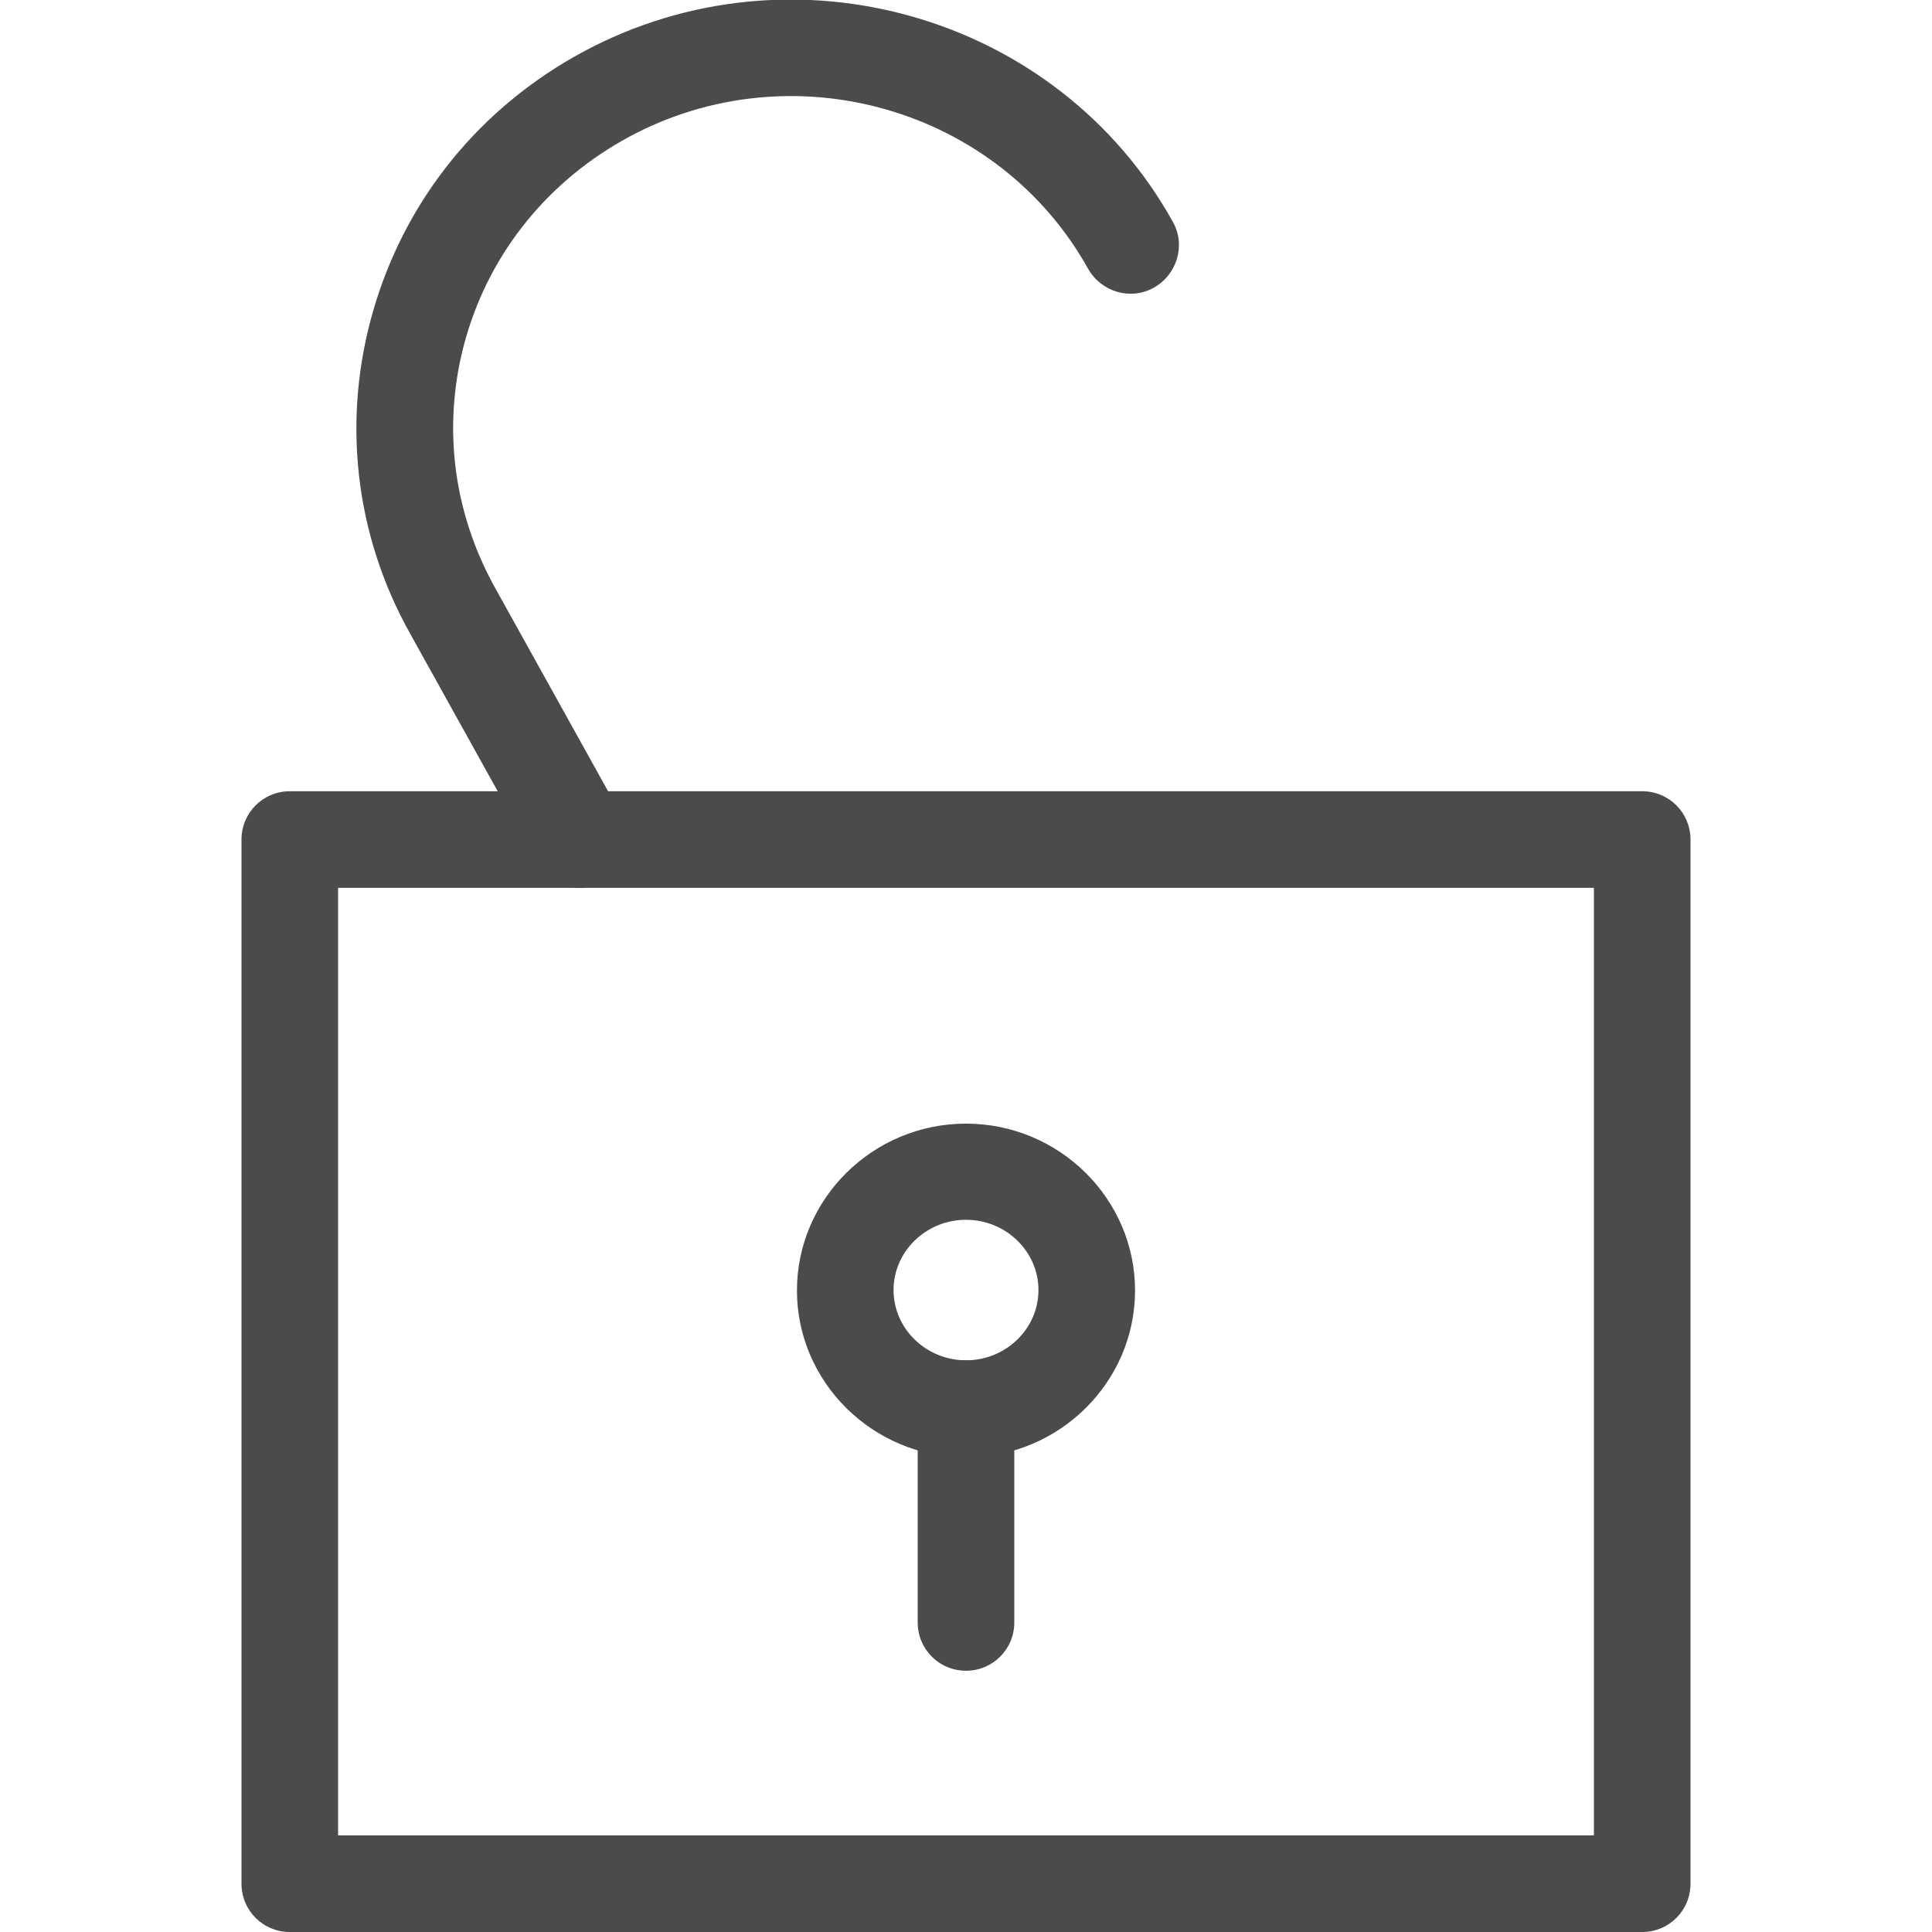
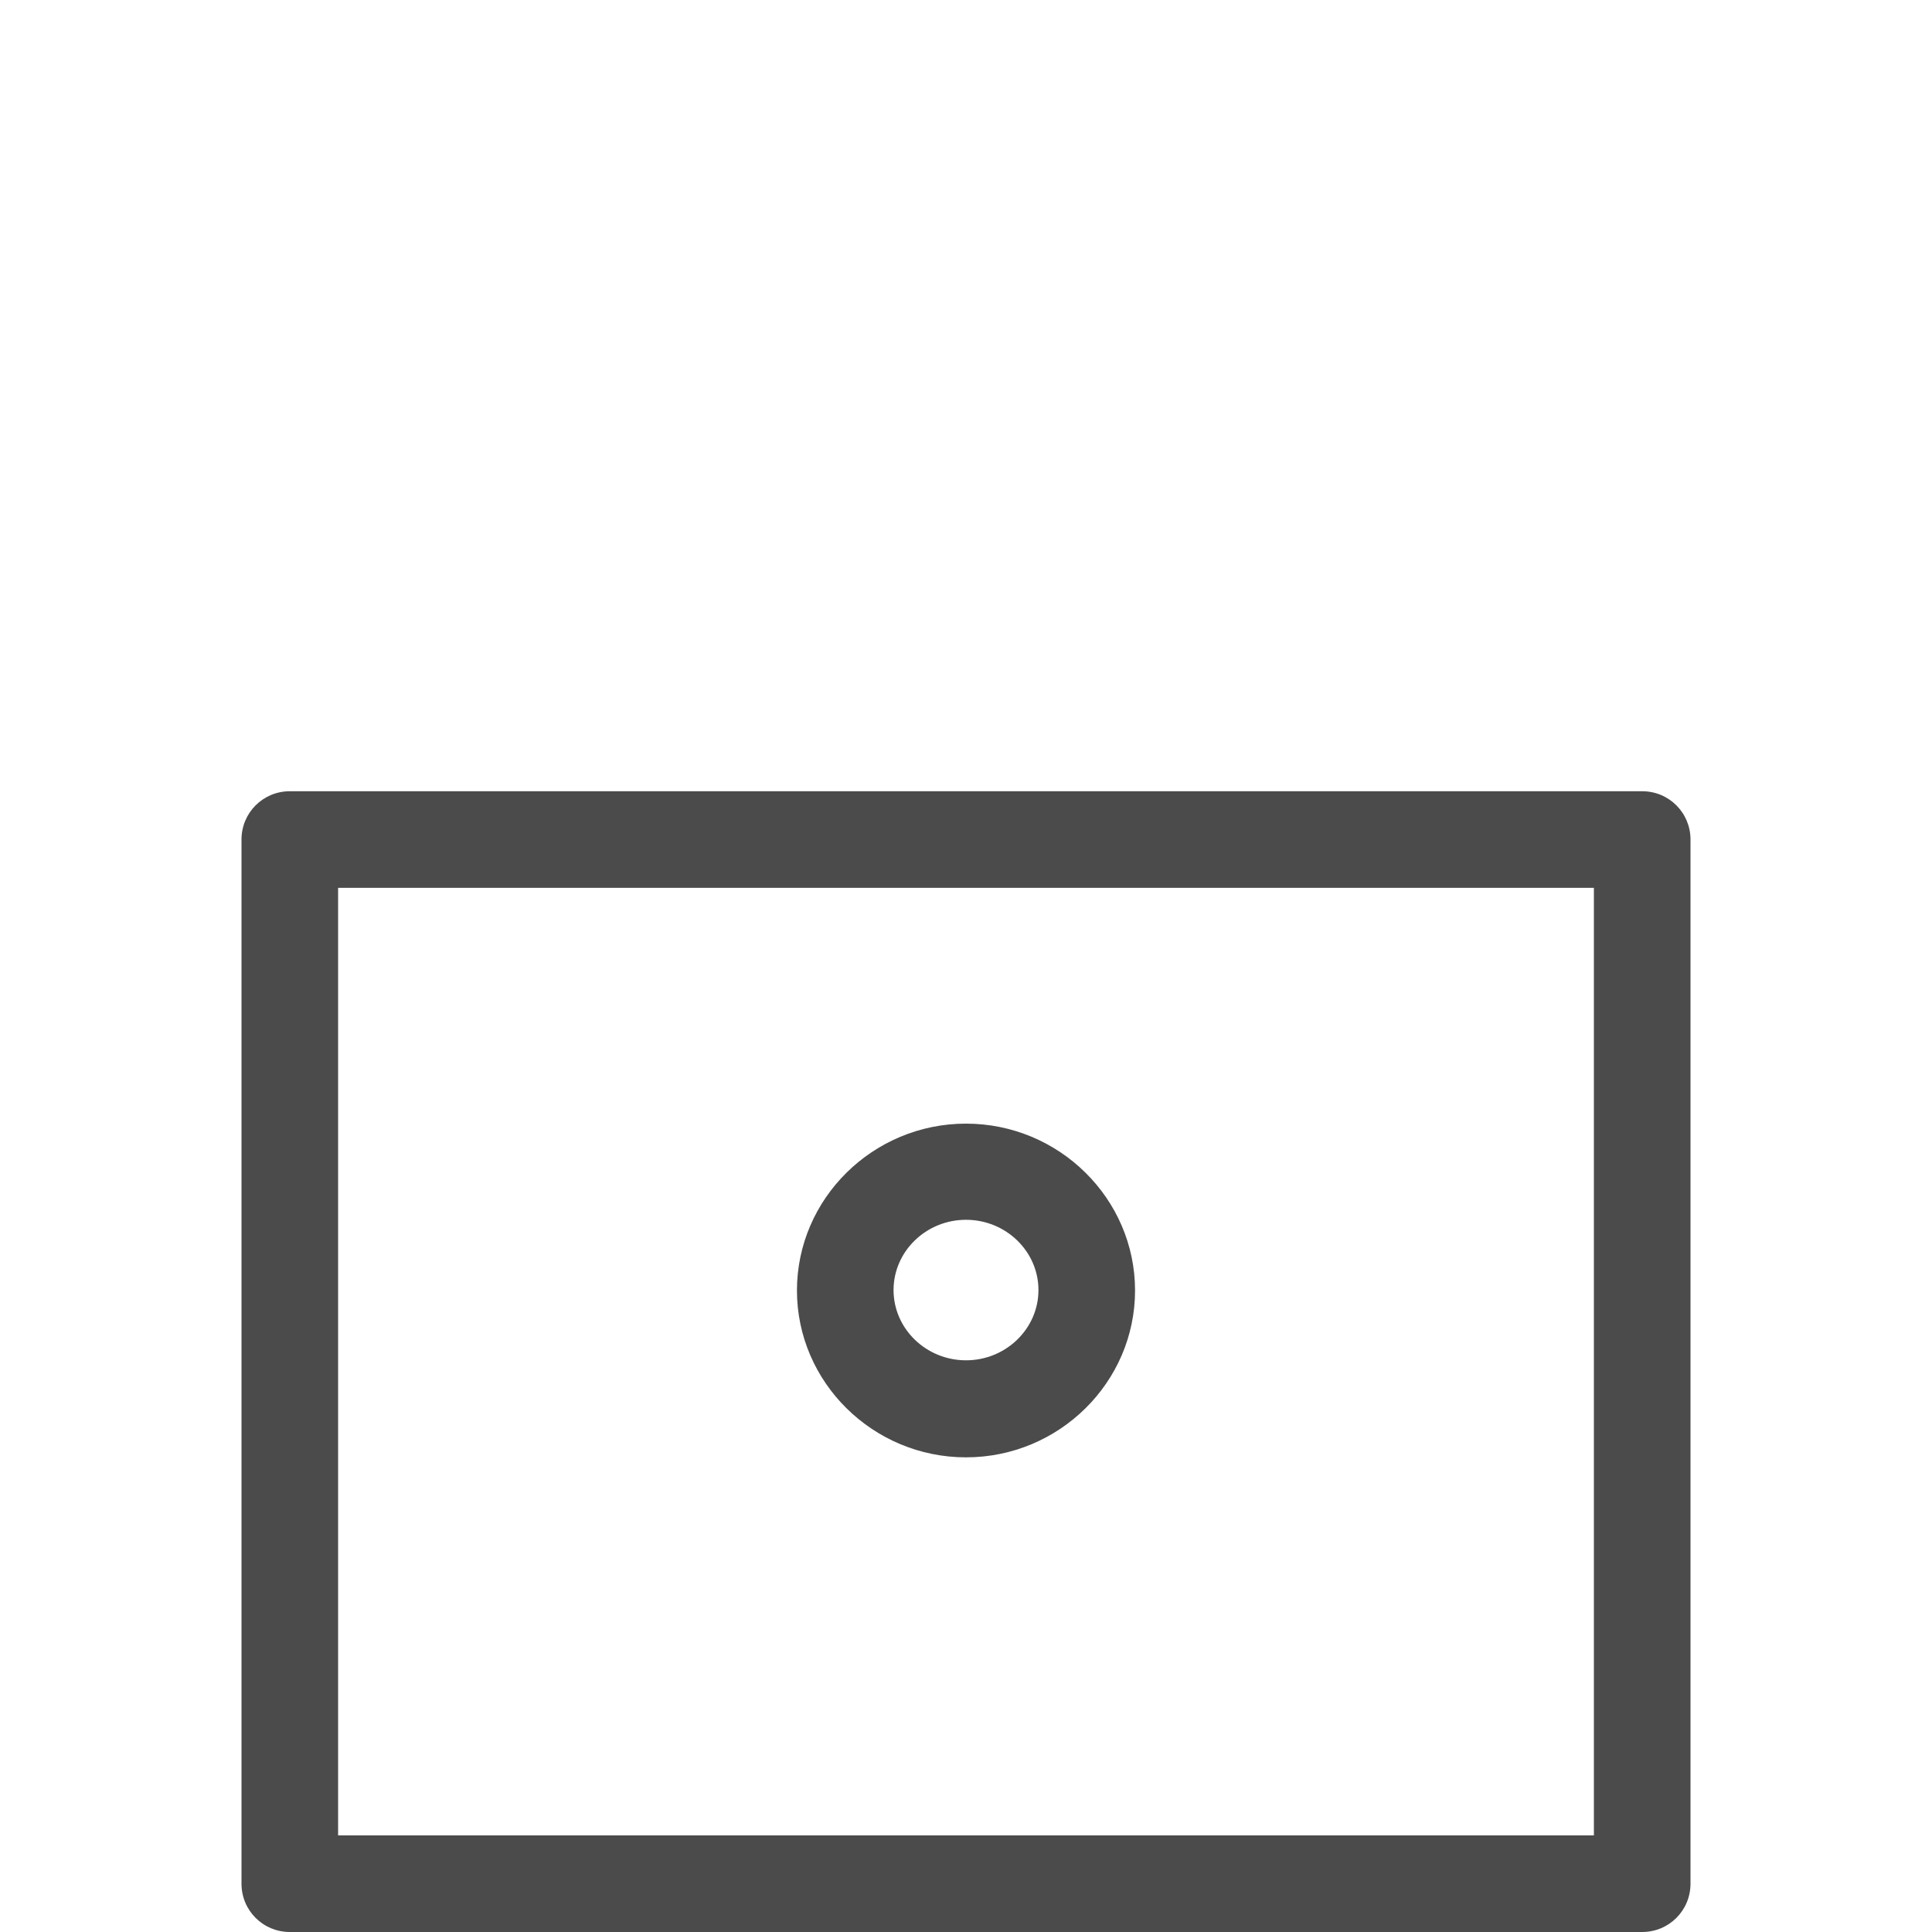
<svg xmlns="http://www.w3.org/2000/svg" id="_レイヤー_1" width="44" height="44" viewBox="0 0 44 44">
  <defs>
    <style>.cls-1{fill:#4b4b4b;}</style>
  </defs>
  <path class="cls-1" d="m37.4,44H6.6c-.61,0-1.1-.49-1.1-1.1v-23.78c0-.61.49-1.1,1.1-1.1h30.8c.61,0,1.1.49,1.1,1.1v23.78c0,.61-.49,1.1-1.1,1.1Zm-29.7-2.2h28.6v-21.58H7.7v21.58Z" />
-   <path class="cls-1" d="m13.2,20.22c-.39,0-.76-.2-.96-.57l-2.9-5.22c-1.27-2.27-1.56-4.9-.83-7.39.74-2.52,2.43-4.6,4.77-5.86,4.78-2.57,10.81-.84,13.43,3.87.3.53.1,1.2-.43,1.5-.53.3-1.2.1-1.5-.43-2.04-3.66-6.73-5.01-10.46-3-1.81.98-3.13,2.59-3.7,4.54-.56,1.92-.33,3.94.64,5.7l2.9,5.22c.3.53.1,1.2-.43,1.5-.17.09-.35.14-.53.14Z" />
  <path class="cls-1" d="m22,33.19c-2.12,0-3.85-1.71-3.85-3.8s1.73-3.8,3.85-3.8,3.85,1.71,3.85,3.8-1.73,3.8-3.85,3.8Zm0-5.41c-.91,0-1.65.72-1.65,1.6s.74,1.6,1.65,1.6,1.65-.72,1.65-1.6-.74-1.6-1.65-1.6Z" />
-   <path class="cls-1" d="m22,38.05c-.61,0-1.1-.49-1.1-1.1v-4.87c0-.61.49-1.1,1.1-1.1s1.1.49,1.1,1.1v4.87c0,.61-.49,1.1-1.1,1.1Z" />
</svg>